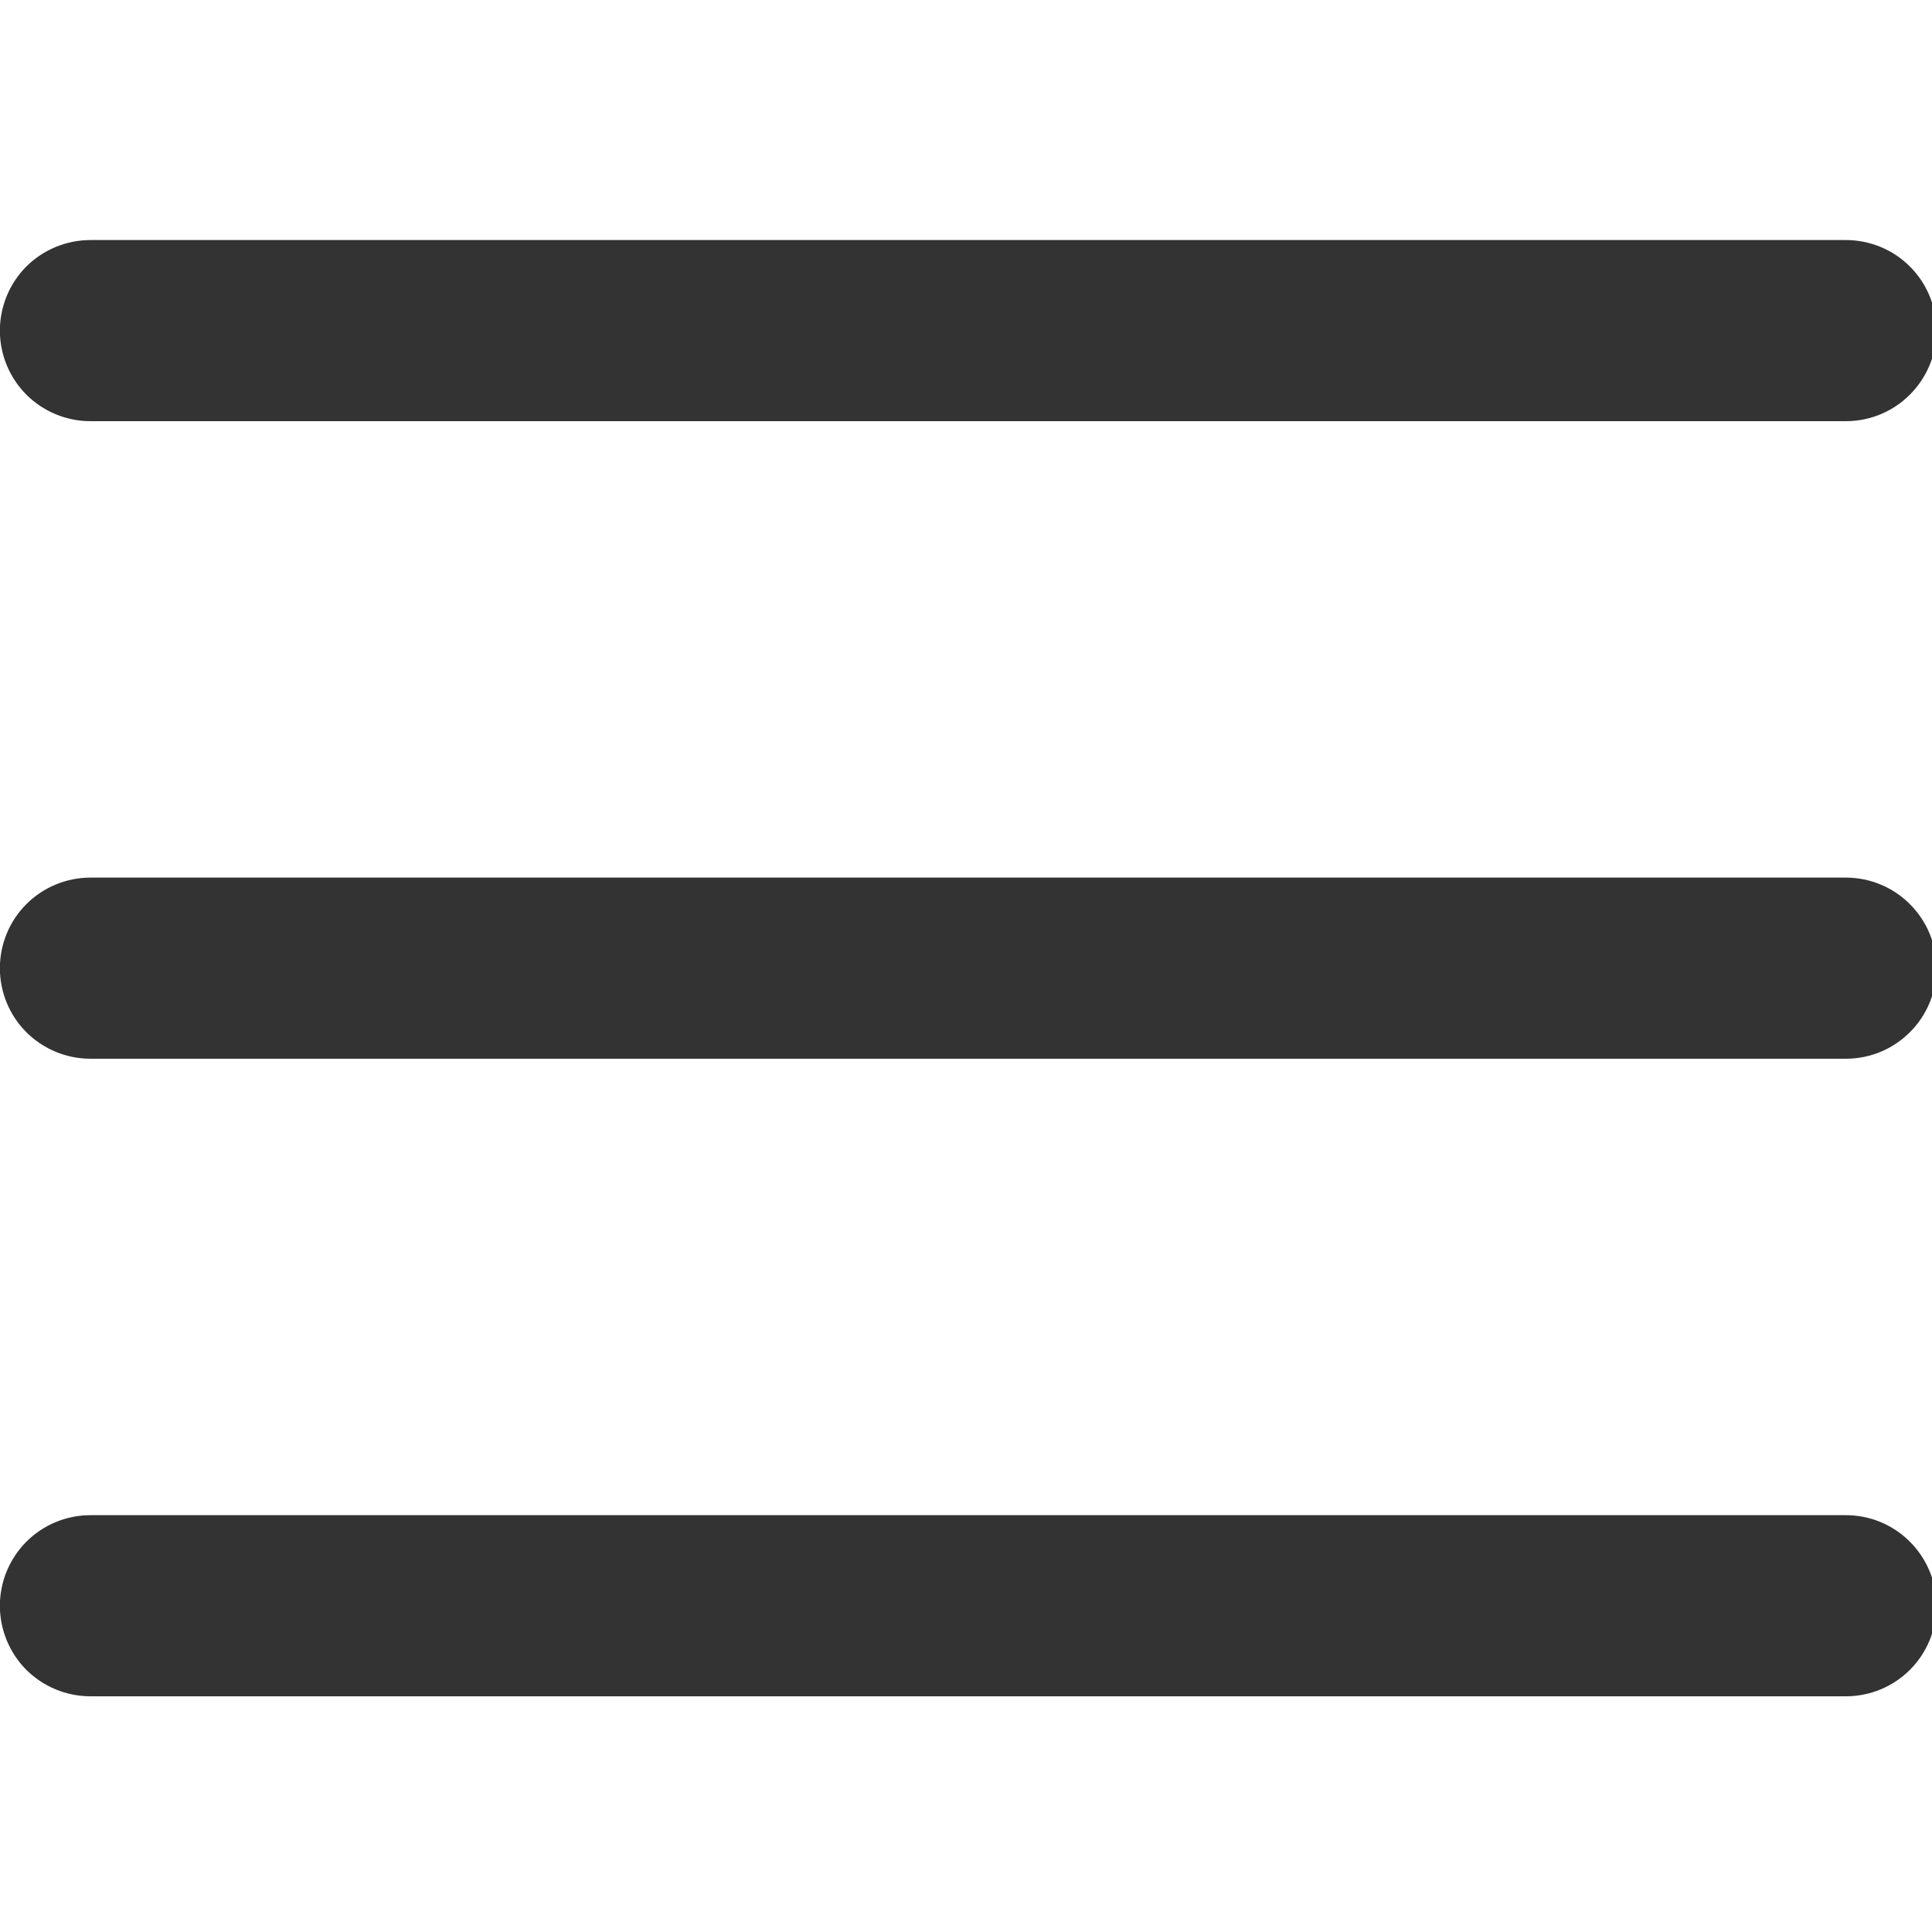
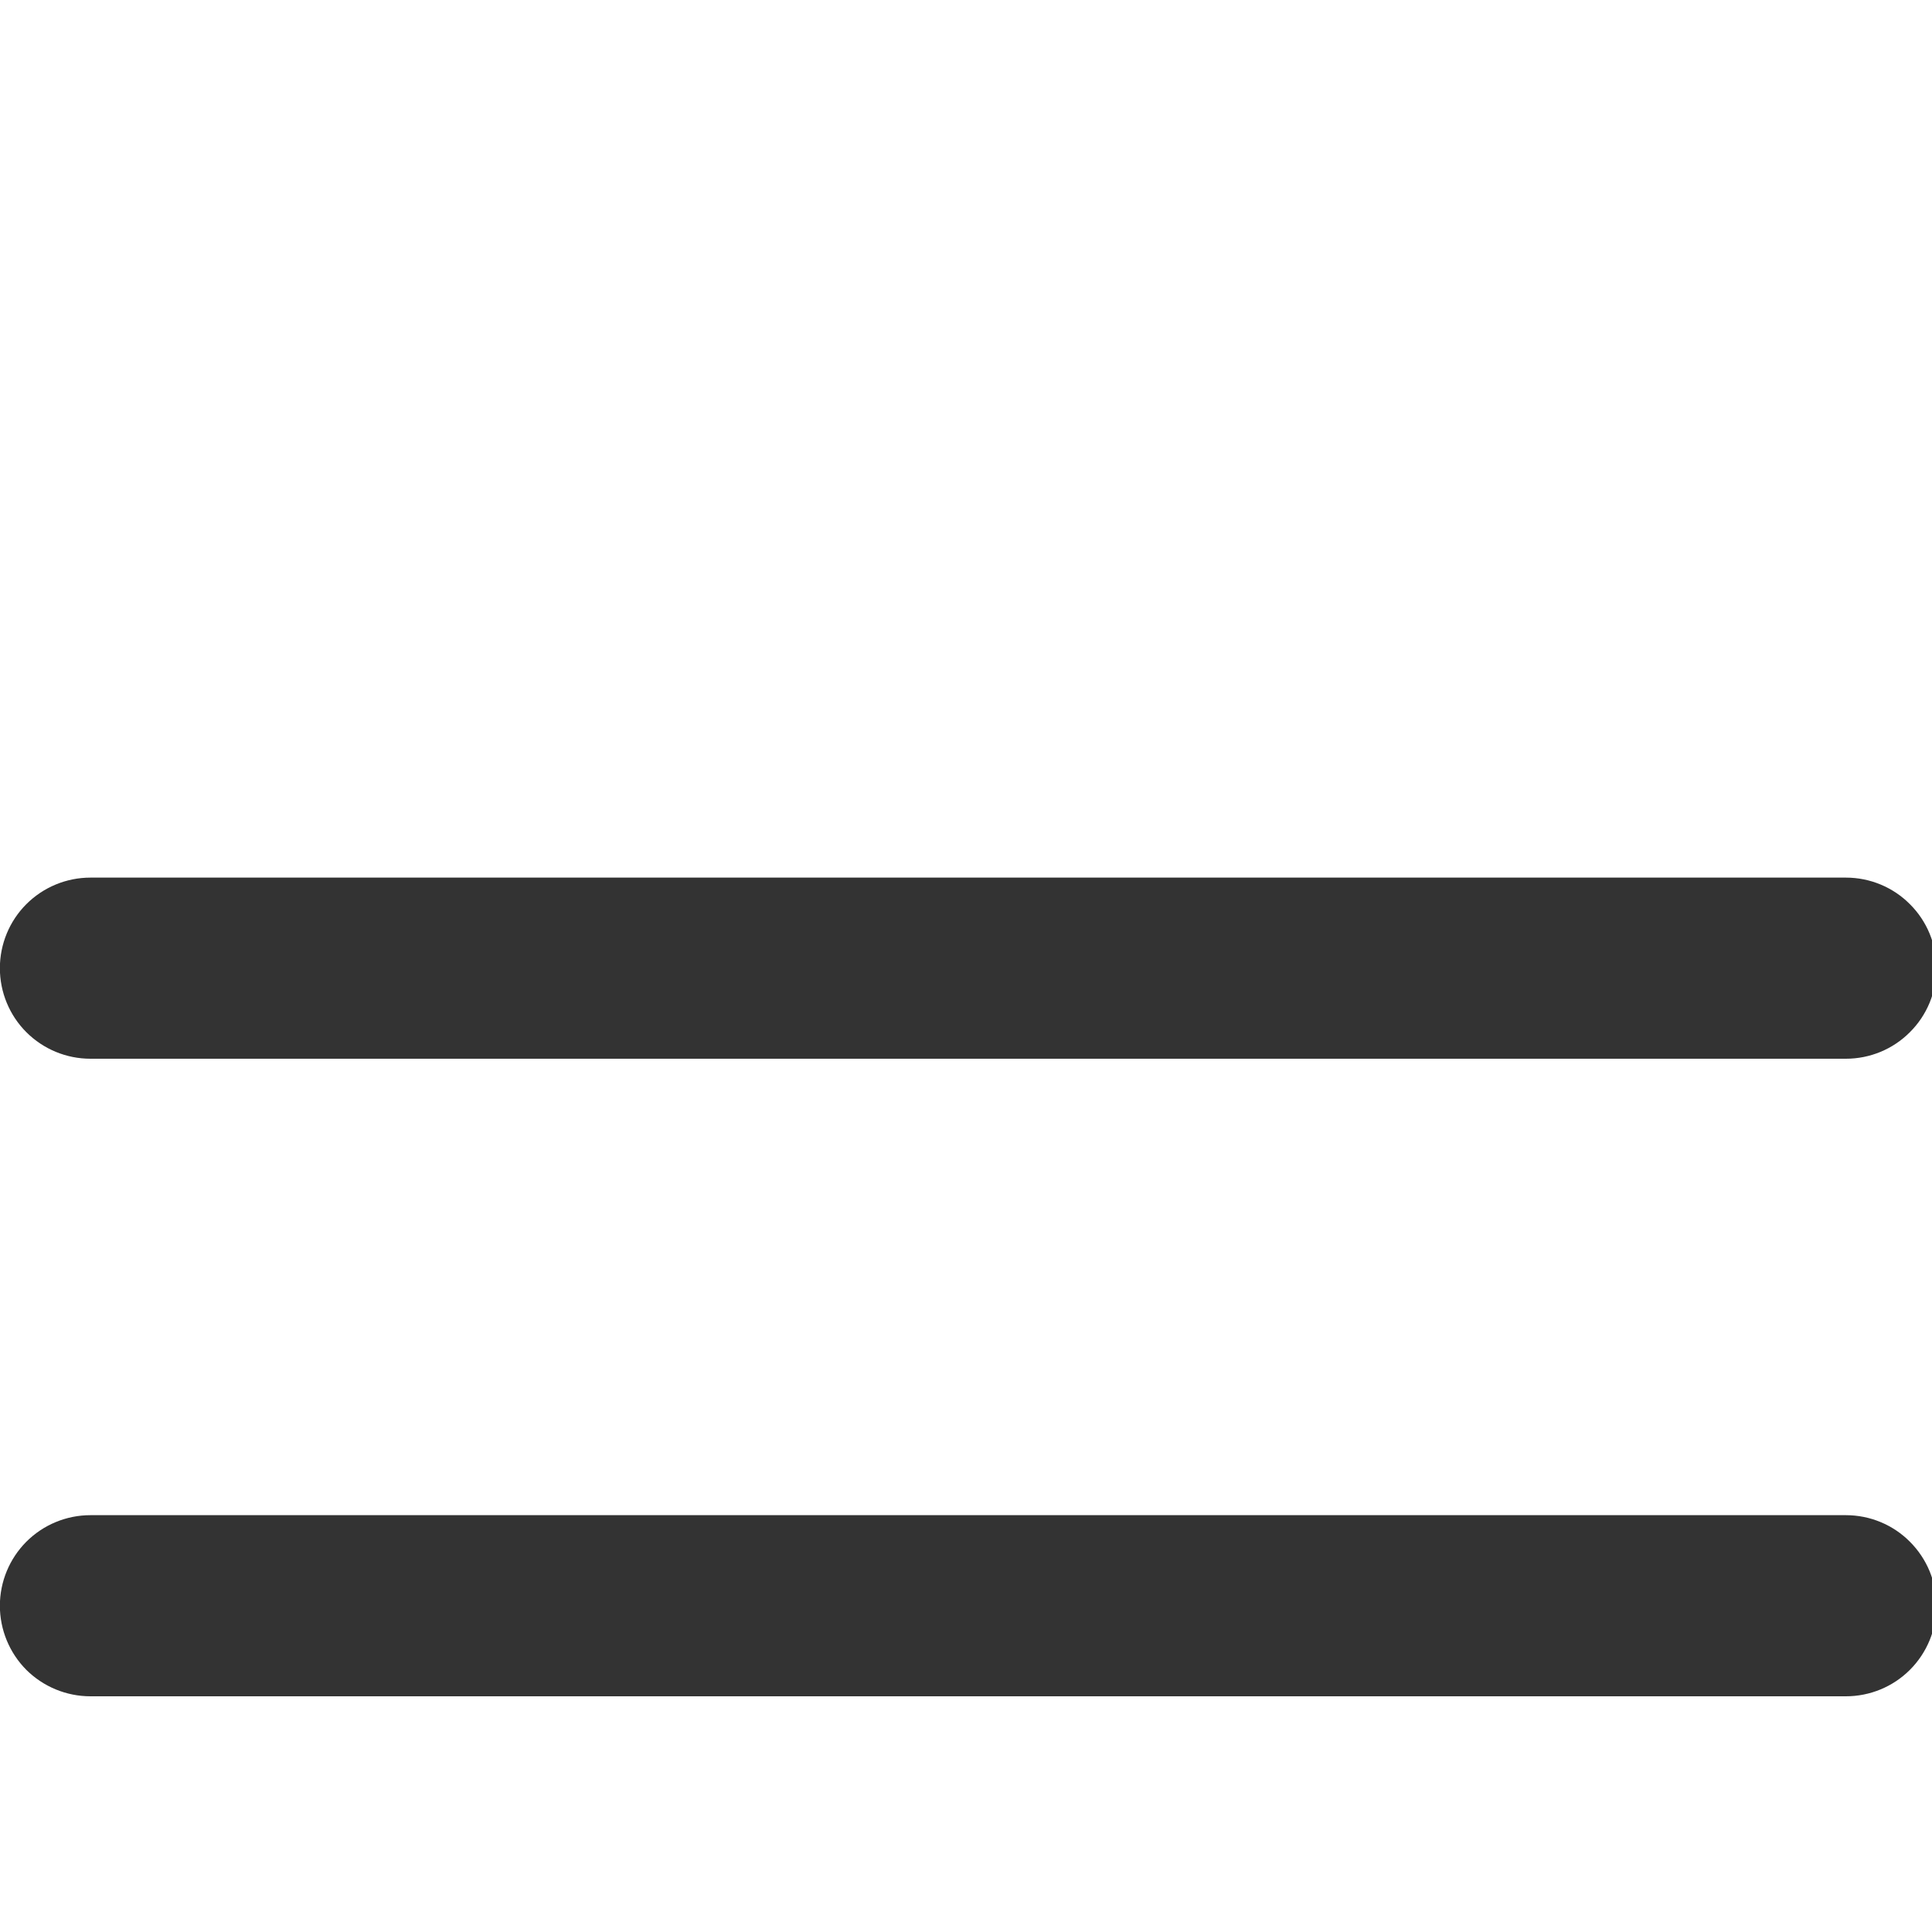
<svg xmlns="http://www.w3.org/2000/svg" width="16" height="16" viewBox="0 0 16 16" fill="none">
  <g clip-path="url(#clip0_3413_2056)">
-     <path d="M15.287 3.488H0.749C0.55 3.488 0.359 3.409 0.218 3.268C0.078 3.127 -0.001 2.937 -0.001 2.738C-0.001 2.539 0.078 2.348 0.218 2.207C0.359 2.067 0.55 1.988 0.749 1.988H15.287C15.486 1.988 15.677 2.067 15.817 2.207C15.958 2.348 16.037 2.539 16.037 2.738C16.037 2.937 15.958 3.127 15.817 3.268C15.677 3.409 15.486 3.488 15.287 3.488Z" fill="#333333" />
    <path d="M15.287 8.768H0.749C0.55 8.768 0.359 8.689 0.218 8.548C0.078 8.408 -0.001 8.217 -0.001 8.018C-0.001 7.819 0.078 7.628 0.218 7.488C0.359 7.347 0.55 7.268 0.749 7.268H15.287C15.486 7.268 15.677 7.347 15.817 7.488C15.958 7.628 16.037 7.819 16.037 8.018C16.037 8.217 15.958 8.408 15.817 8.548C15.677 8.689 15.486 8.768 15.287 8.768Z" fill="#333333" />
    <path d="M15.287 14.048H0.749C0.55 14.048 0.359 13.969 0.218 13.829C0.078 13.688 -0.001 13.497 -0.001 13.298C-0.001 13.099 0.078 12.909 0.218 12.768C0.359 12.627 0.55 12.548 0.749 12.548H15.287C15.486 12.548 15.677 12.627 15.817 12.768C15.958 12.909 16.037 13.099 16.037 13.298C16.037 13.497 15.958 13.688 15.817 13.829C15.677 13.969 15.486 14.048 15.287 14.048Z" fill="#333333" />
  </g>
  <defs>
    <clipPath id="clip0_3413_2056">
      <rect width="16" height="16" fill="white" />
    </clipPath>
  </defs>
</svg>